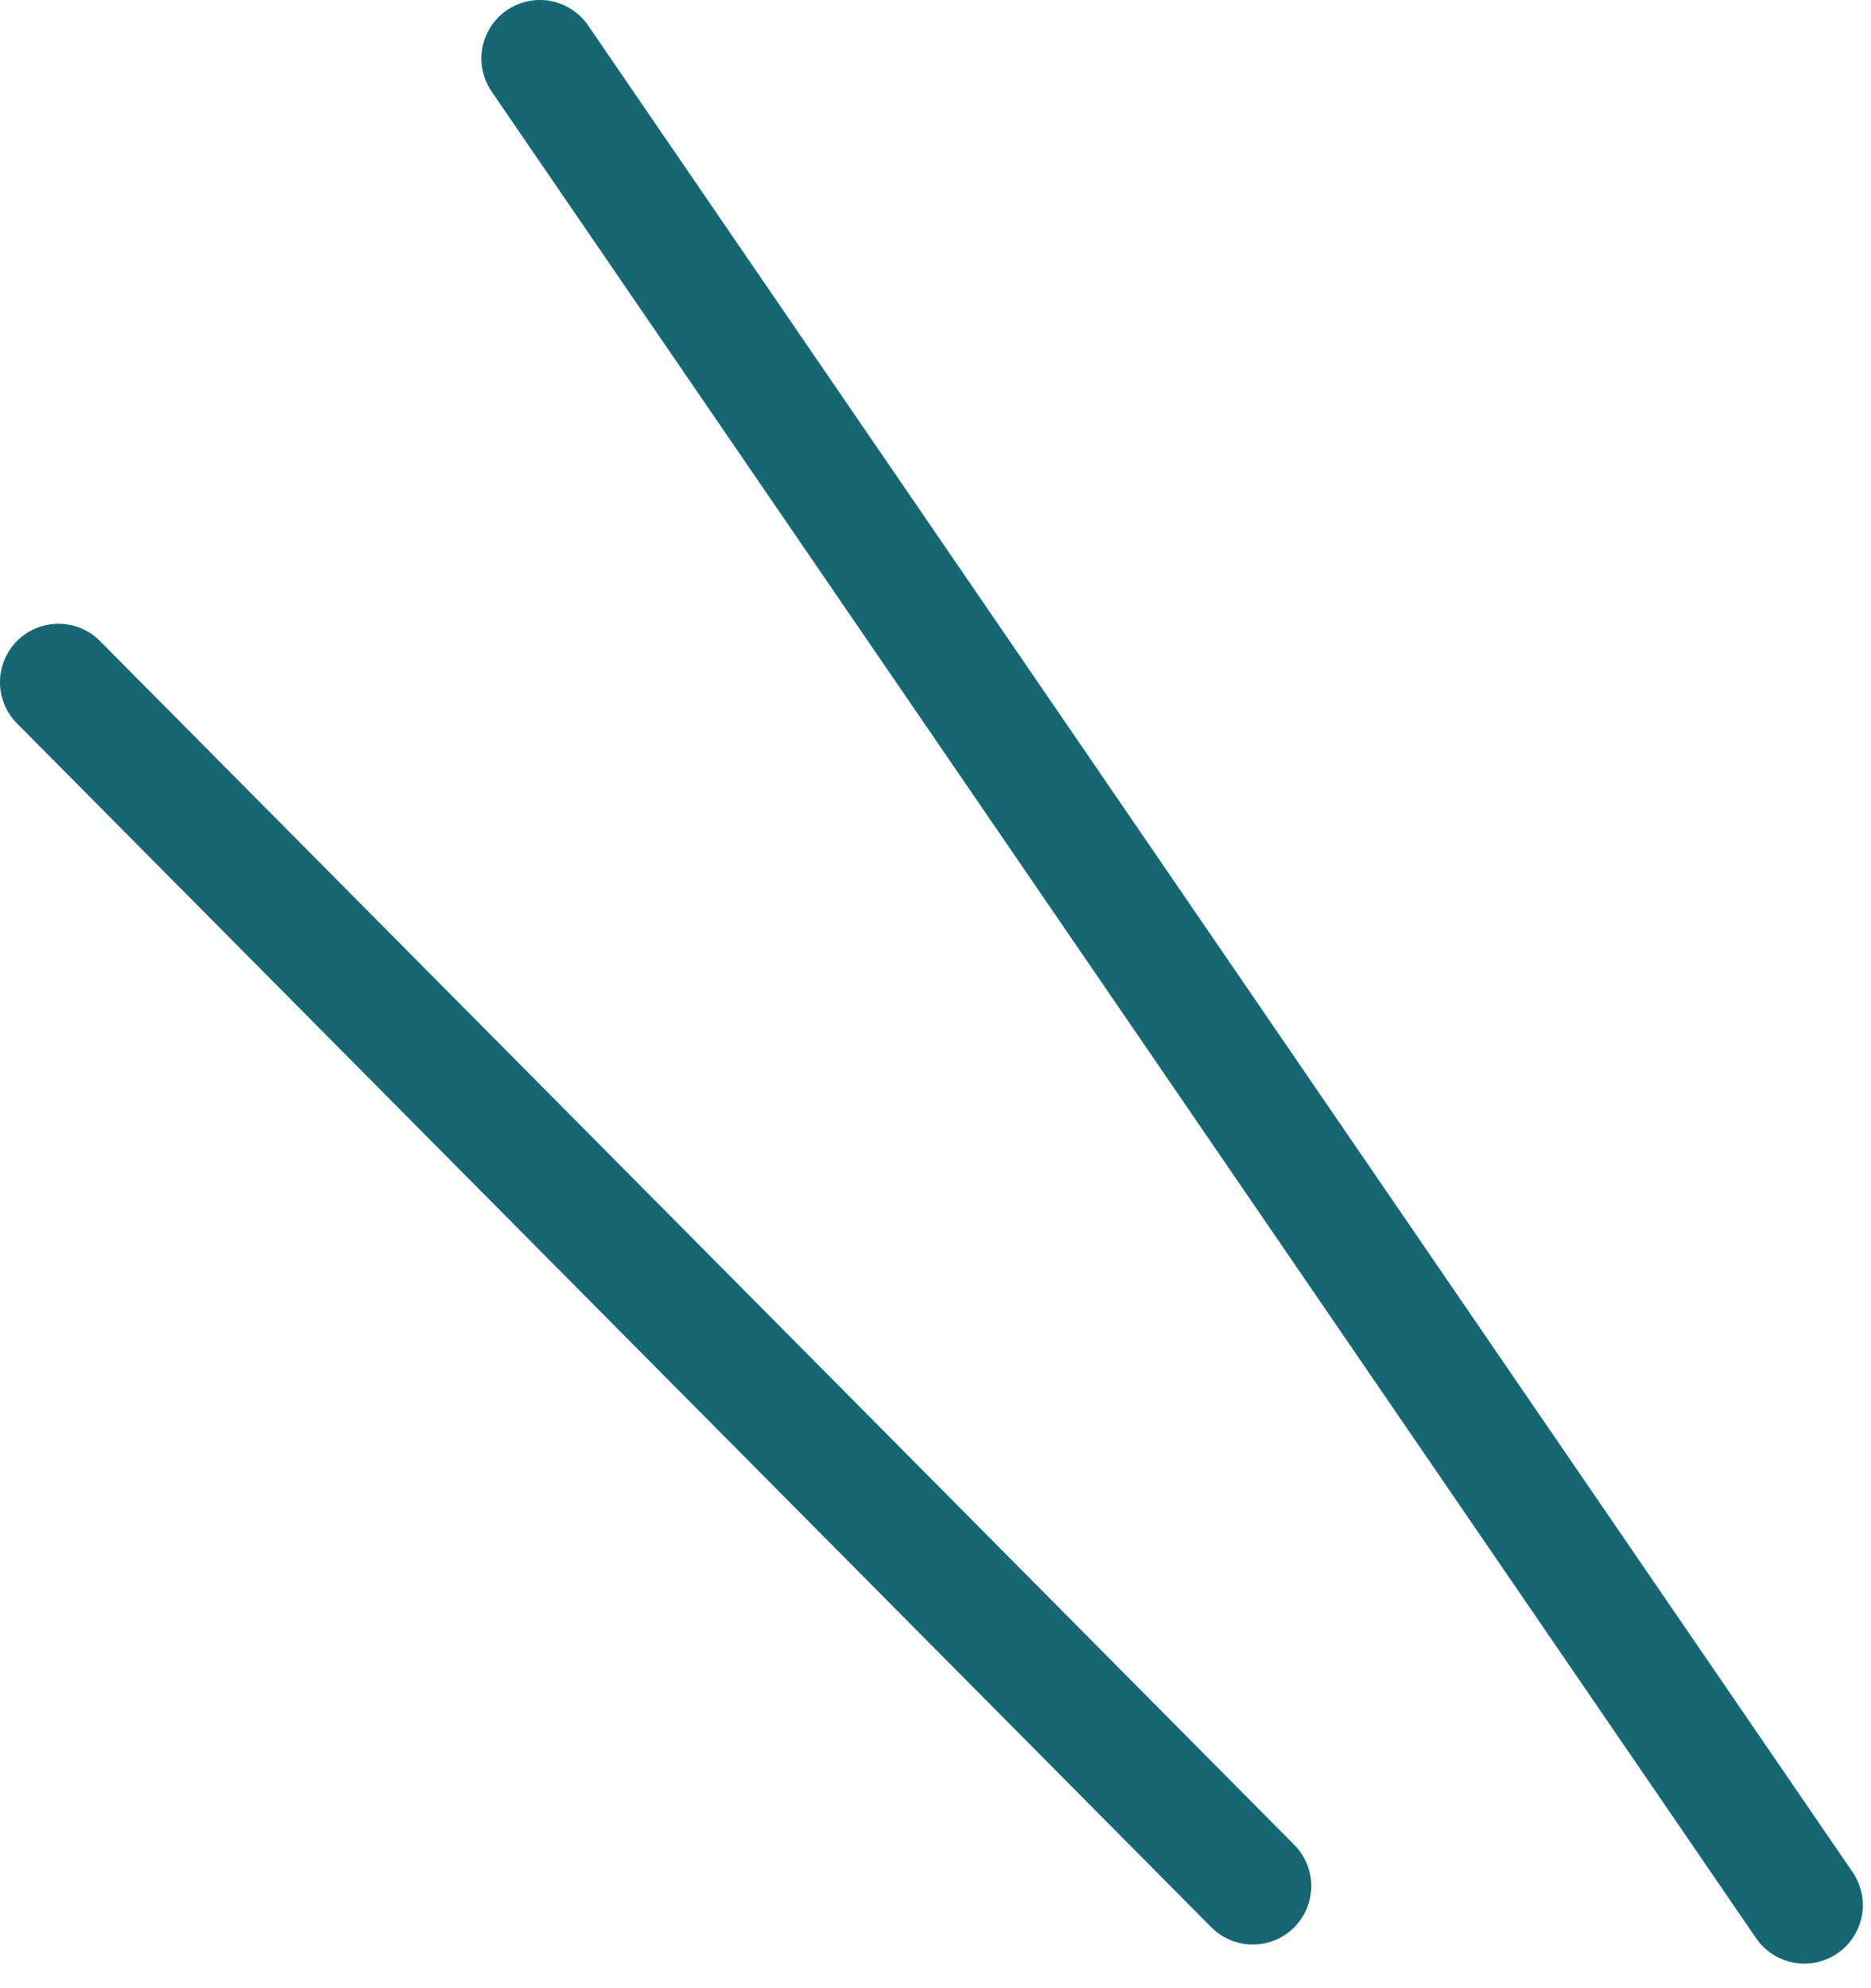
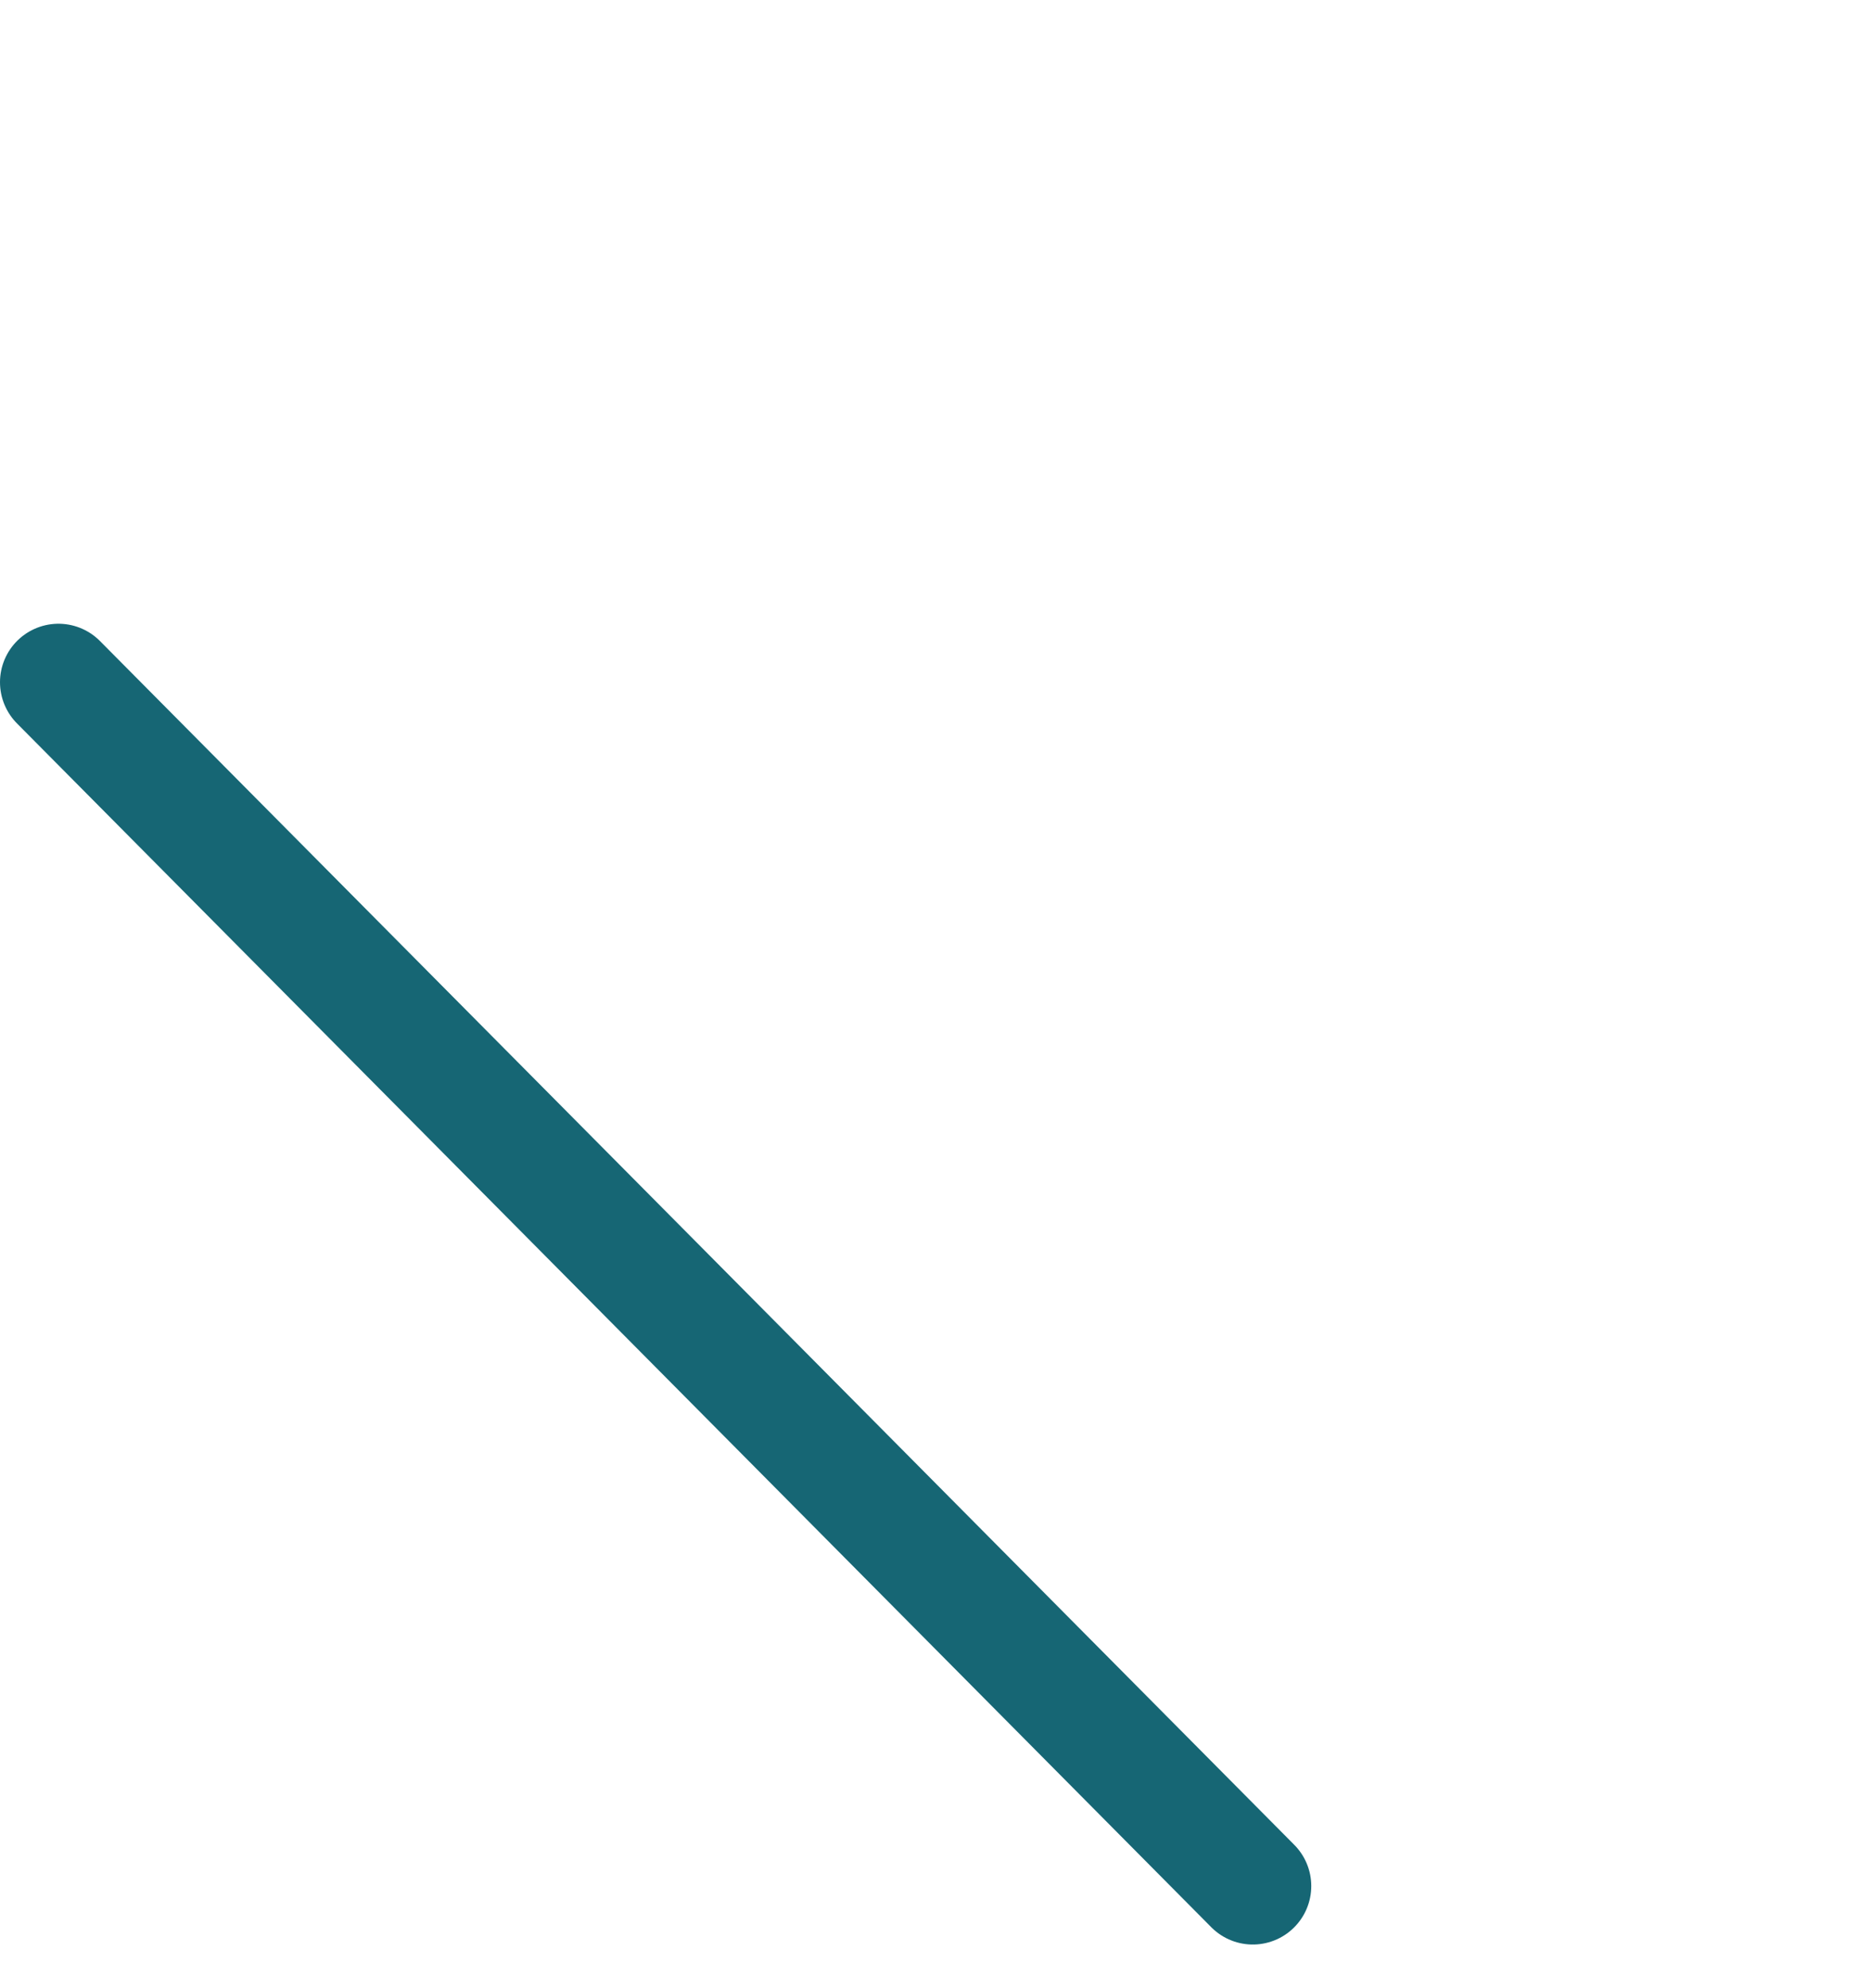
<svg xmlns="http://www.w3.org/2000/svg" width="48" height="51" viewBox="0 0 48 51" fill="none">
-   <path d="M46.29 48.87L13.85 1.5M32.14 48.38L1.5 17.5" stroke="#166674" stroke-width="3" stroke-miterlimit="10" stroke-linecap="round" />
+   <path d="M46.29 48.87M32.14 48.38L1.5 17.5" stroke="#166674" stroke-width="3" stroke-miterlimit="10" stroke-linecap="round" />
</svg>